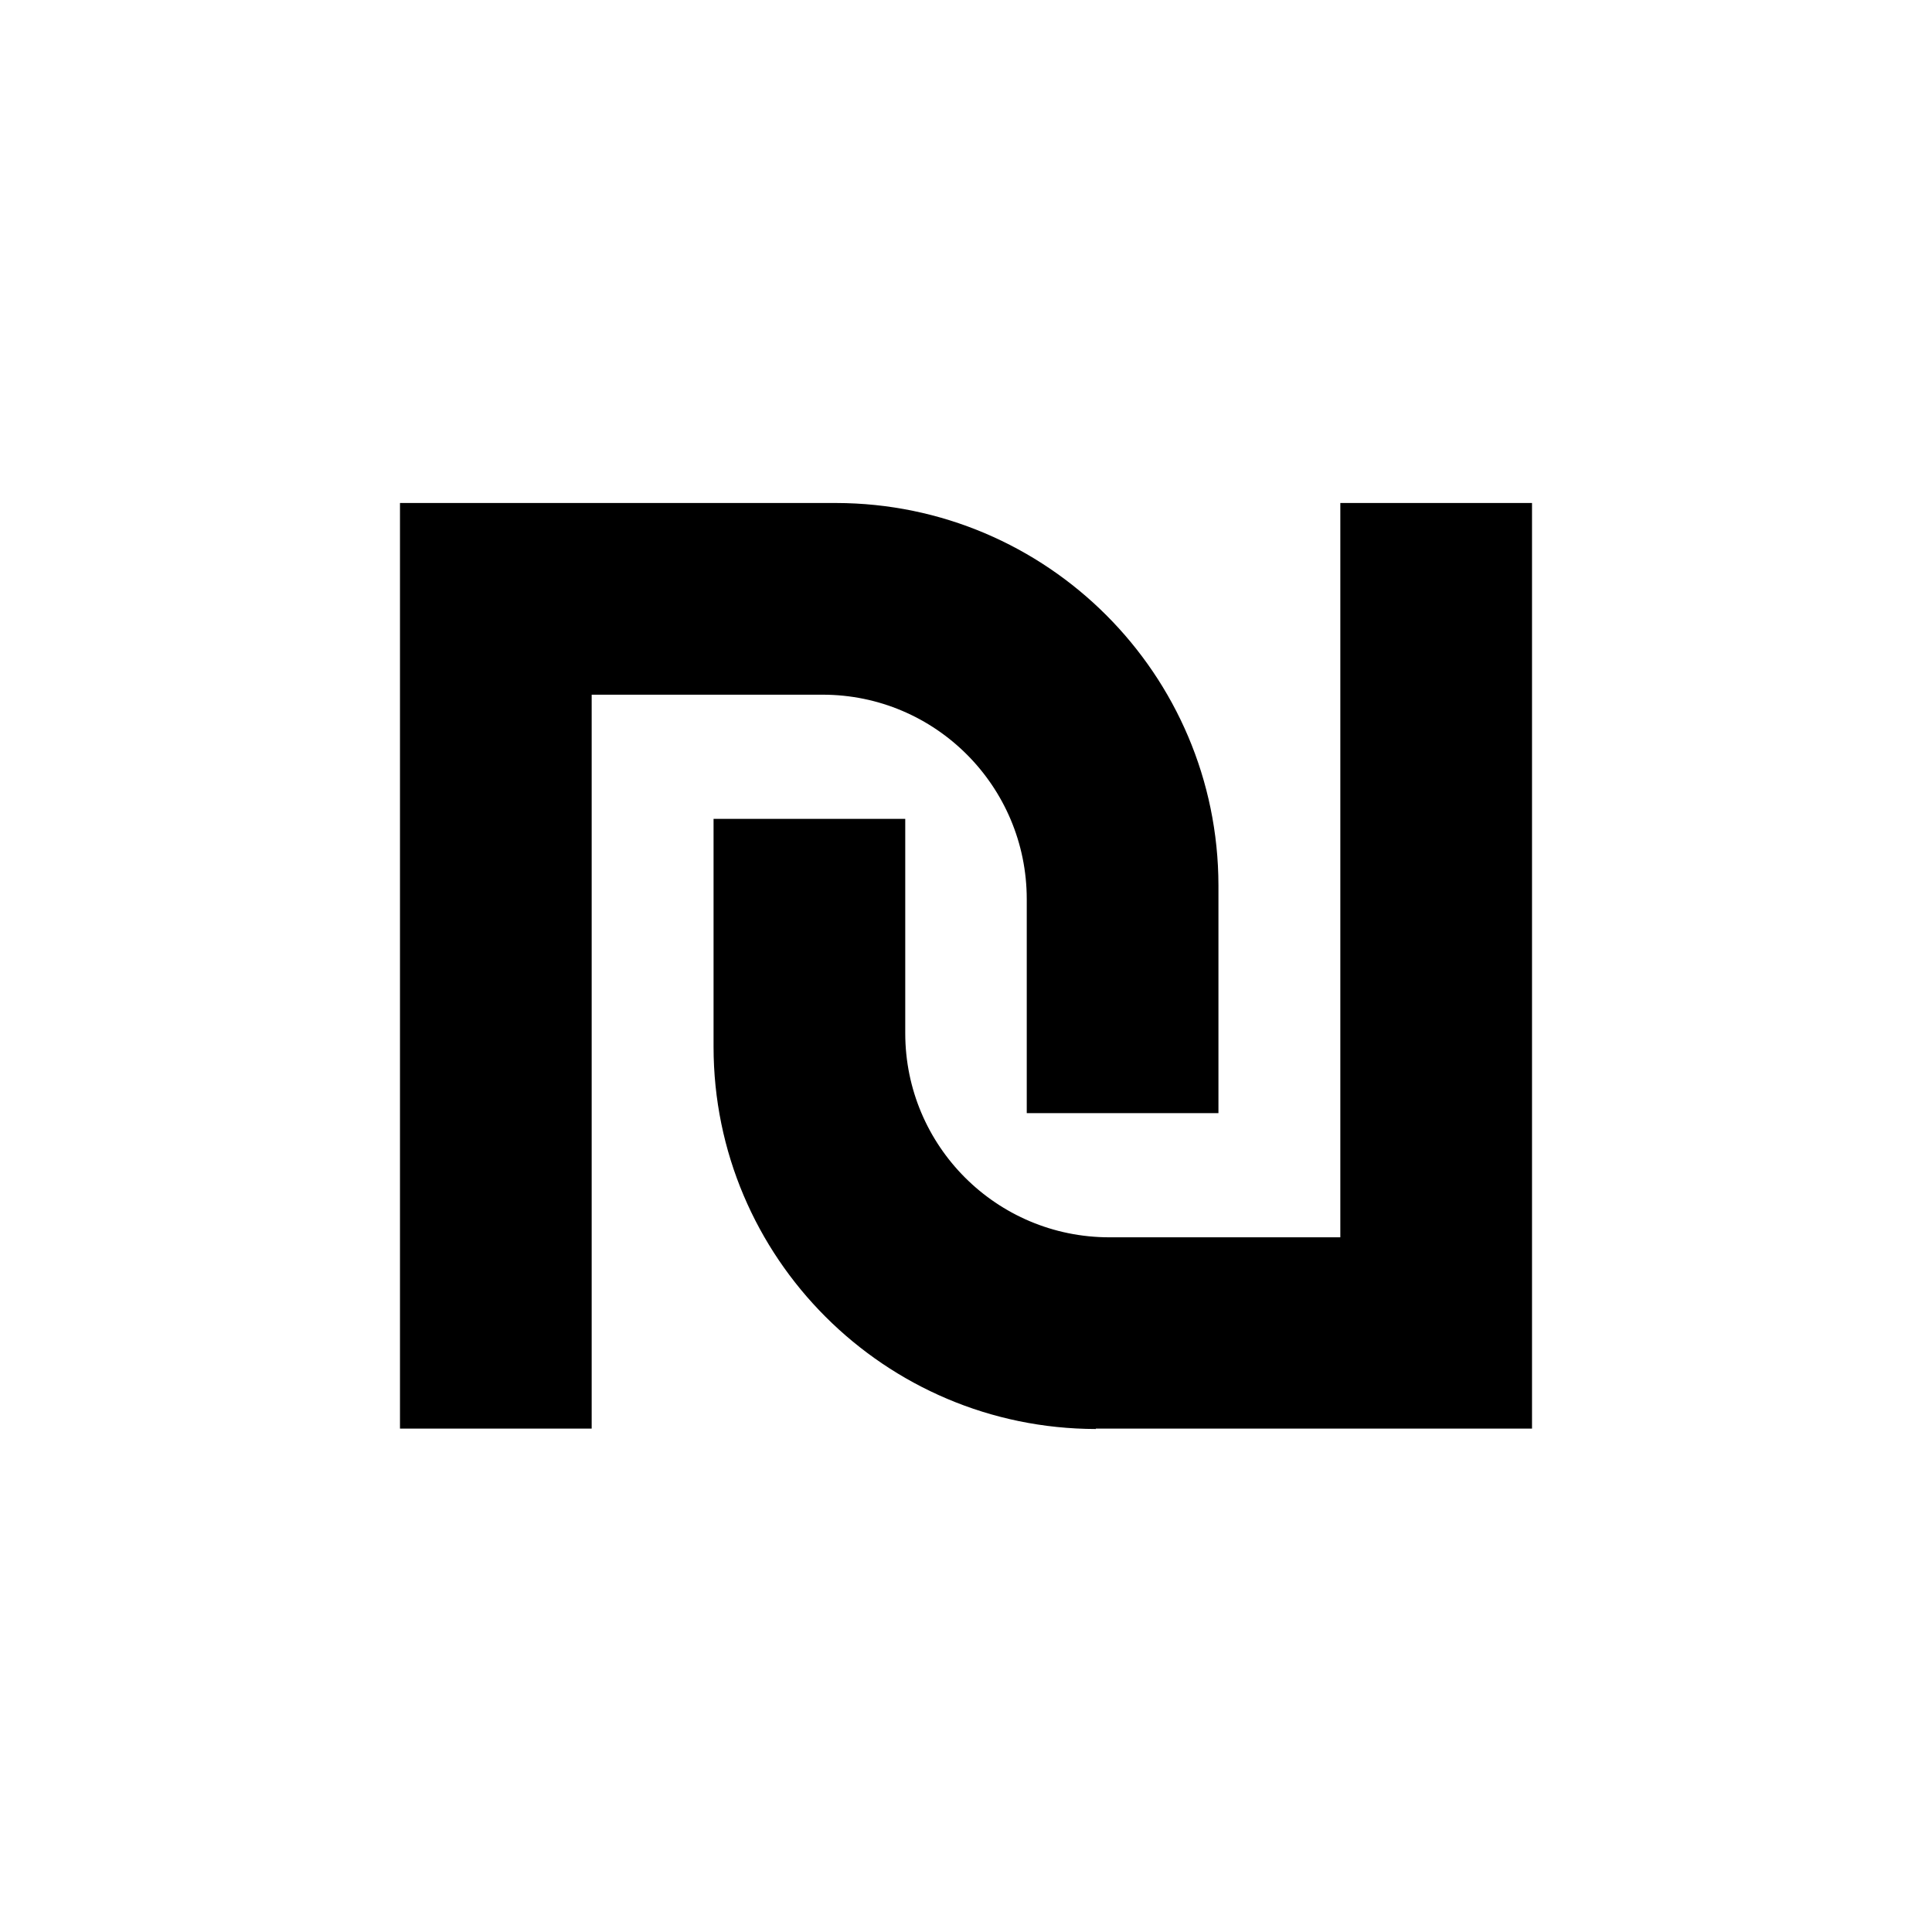
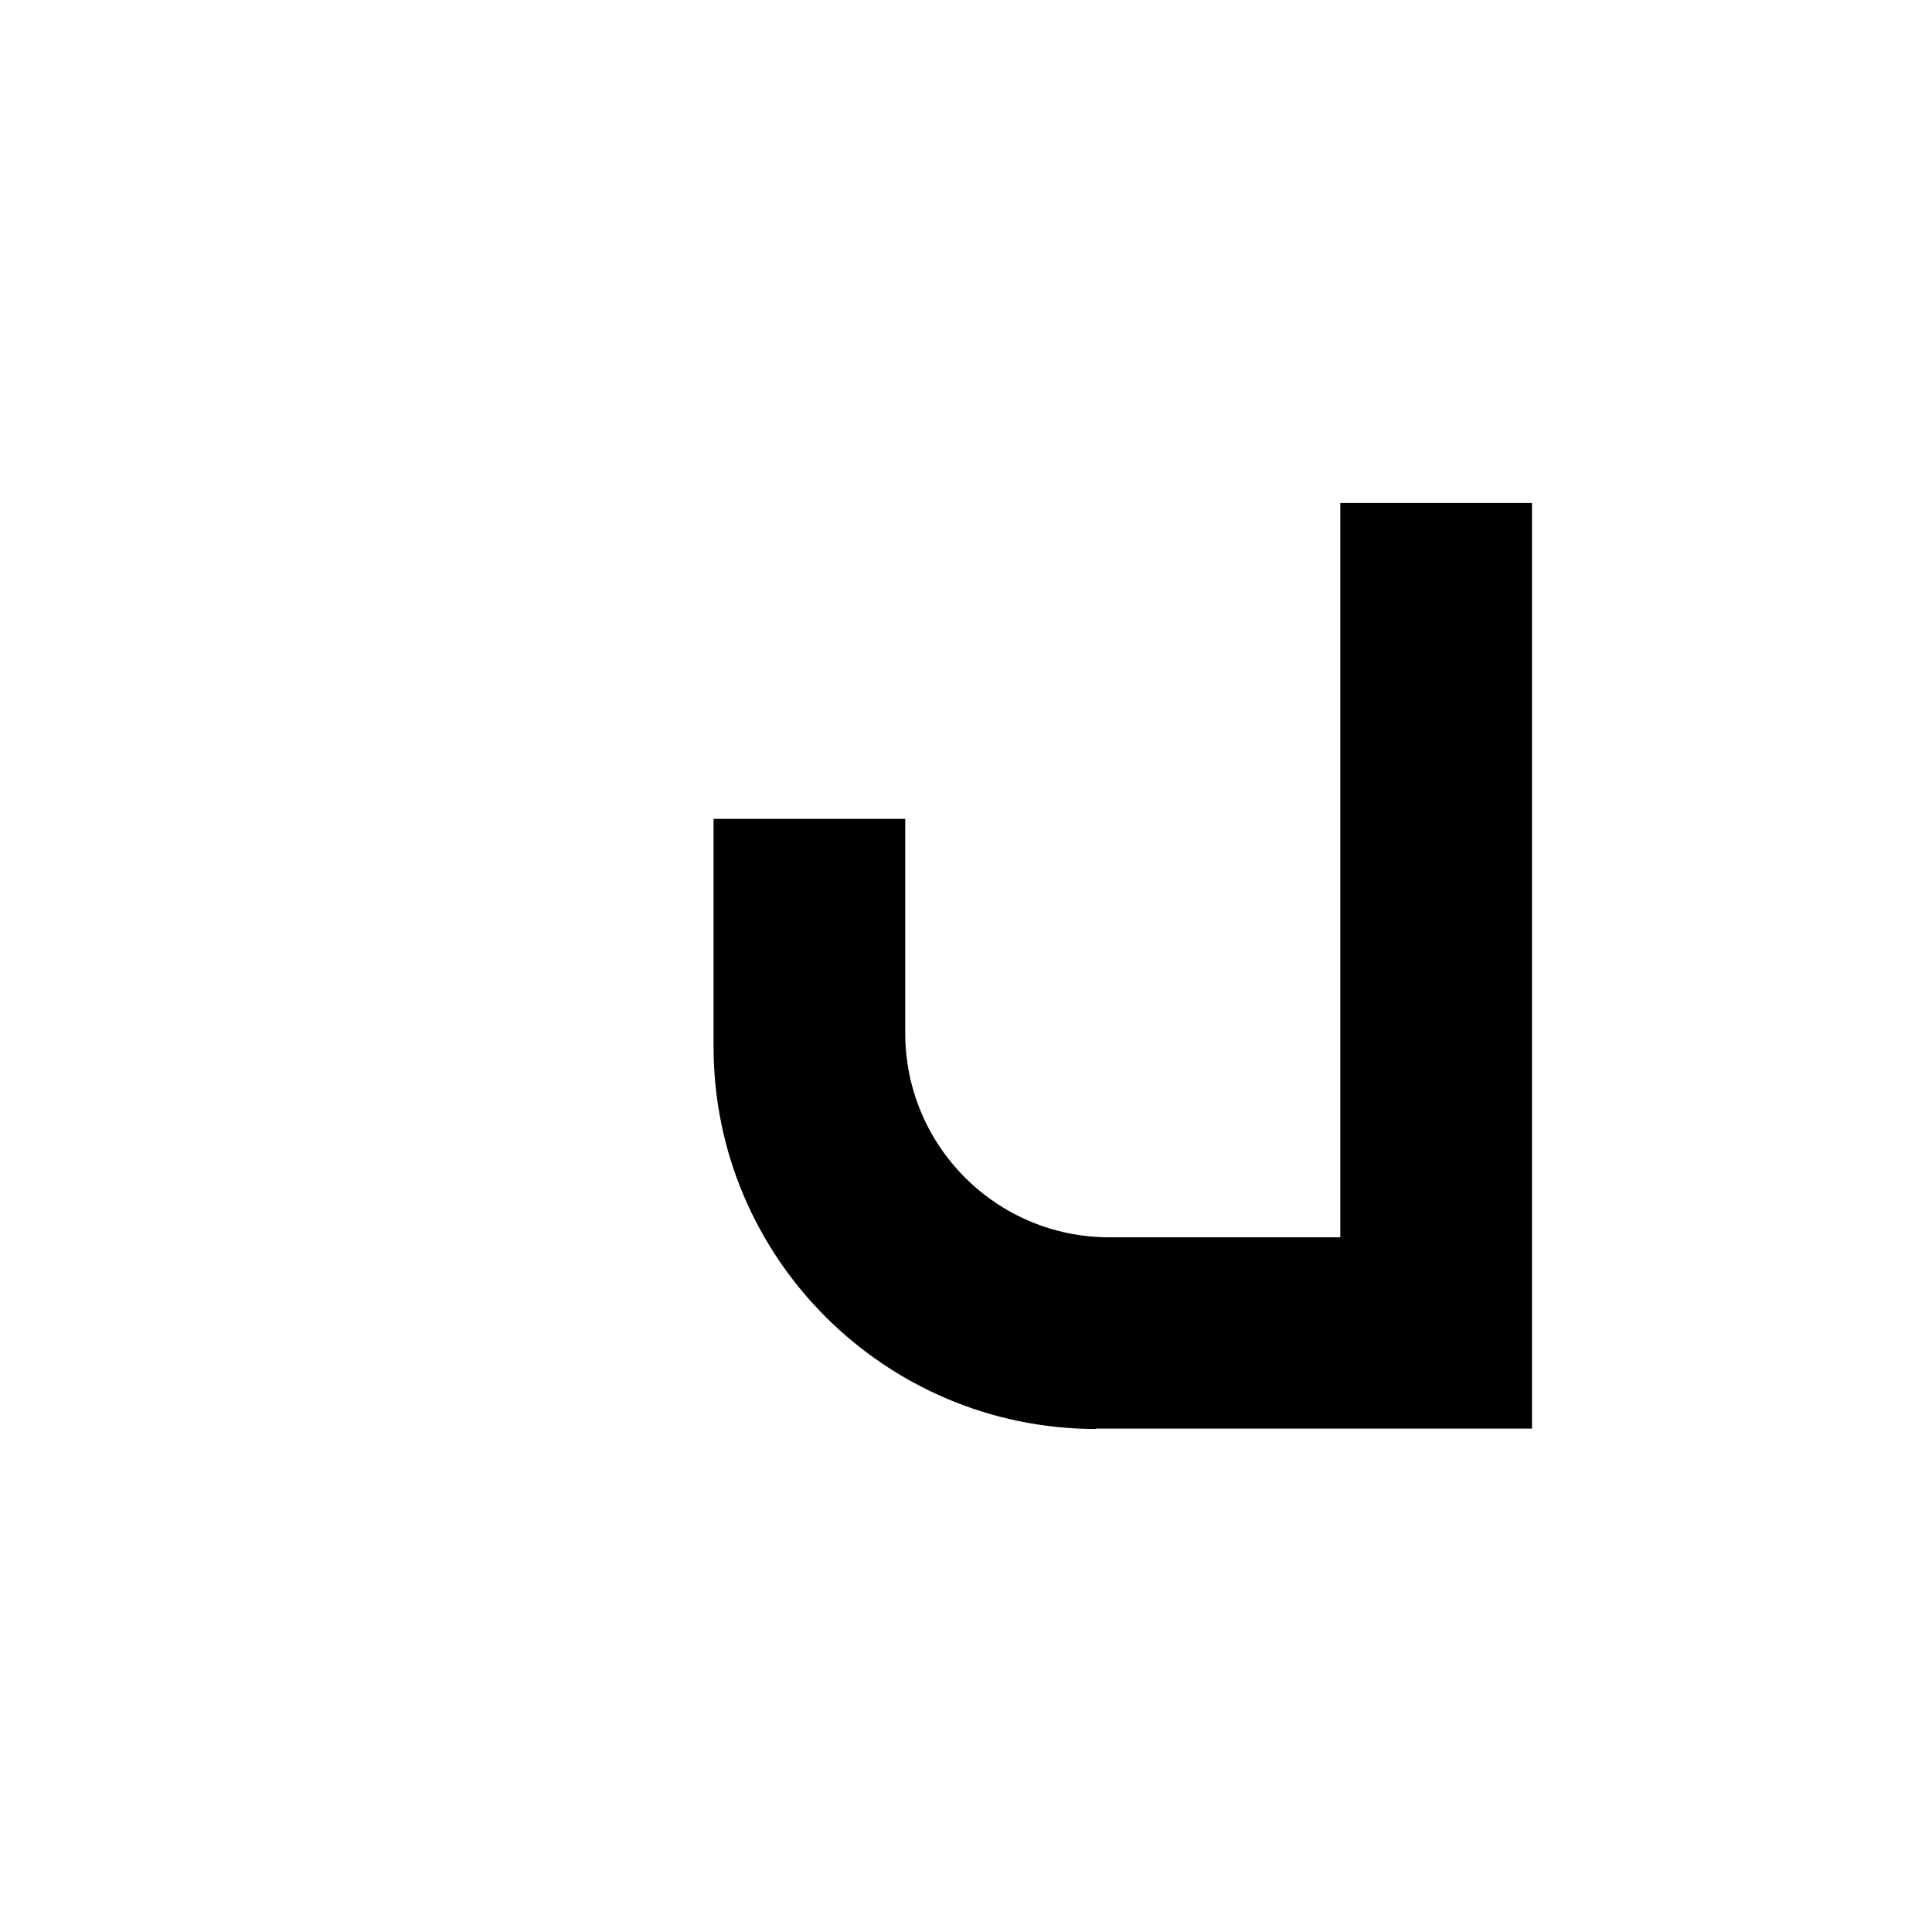
<svg xmlns="http://www.w3.org/2000/svg" version="1.1" width="25px" height="25px" x="0" y="0" viewBox="0 0 512 512" style="enable-background:new 0 0 512 512" xml:space="preserve" class="">
  <g>
-     <path d="M106 378.7V133.3h115.6c55.9.1 101.2 45.4 101.3 101.3V295h-50.8v-56.7c0-29.9-24.2-54.2-54.1-54.2h-61.2v194.5H106z" fill="#000000" opacity="1" data-original="#000000" class="" />
    <path d="M290.4 378.7c-55.9-.1-101.3-45.4-101.3-101.3V217h50.8v56.8c0 29.9 24.2 54.1 54.1 54.1h61.2V133.3H406v245.3H290.4z" fill="#000000" opacity="1" data-original="#000000" class="" />
  </g>
</svg>